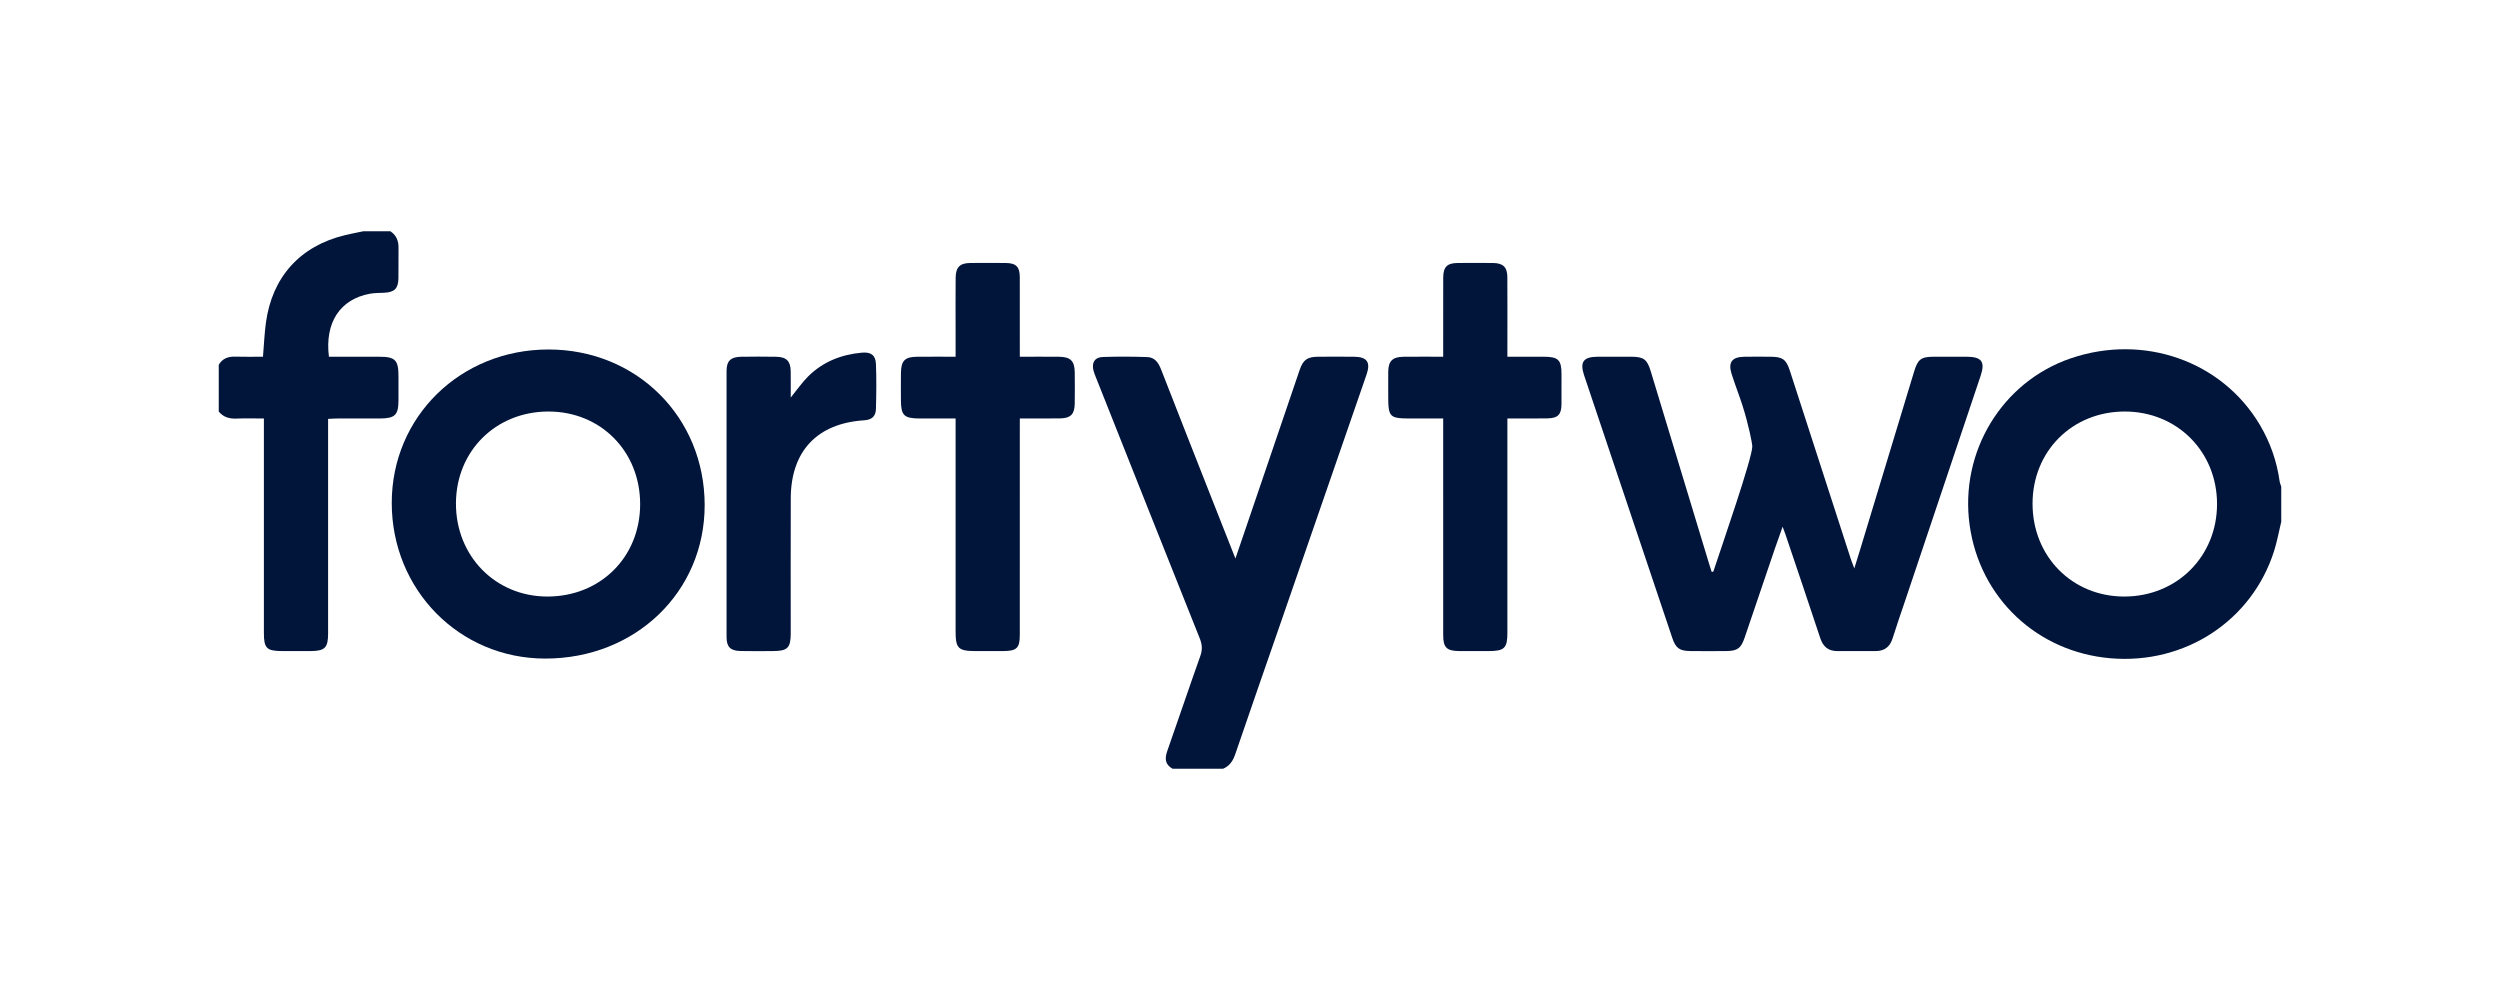
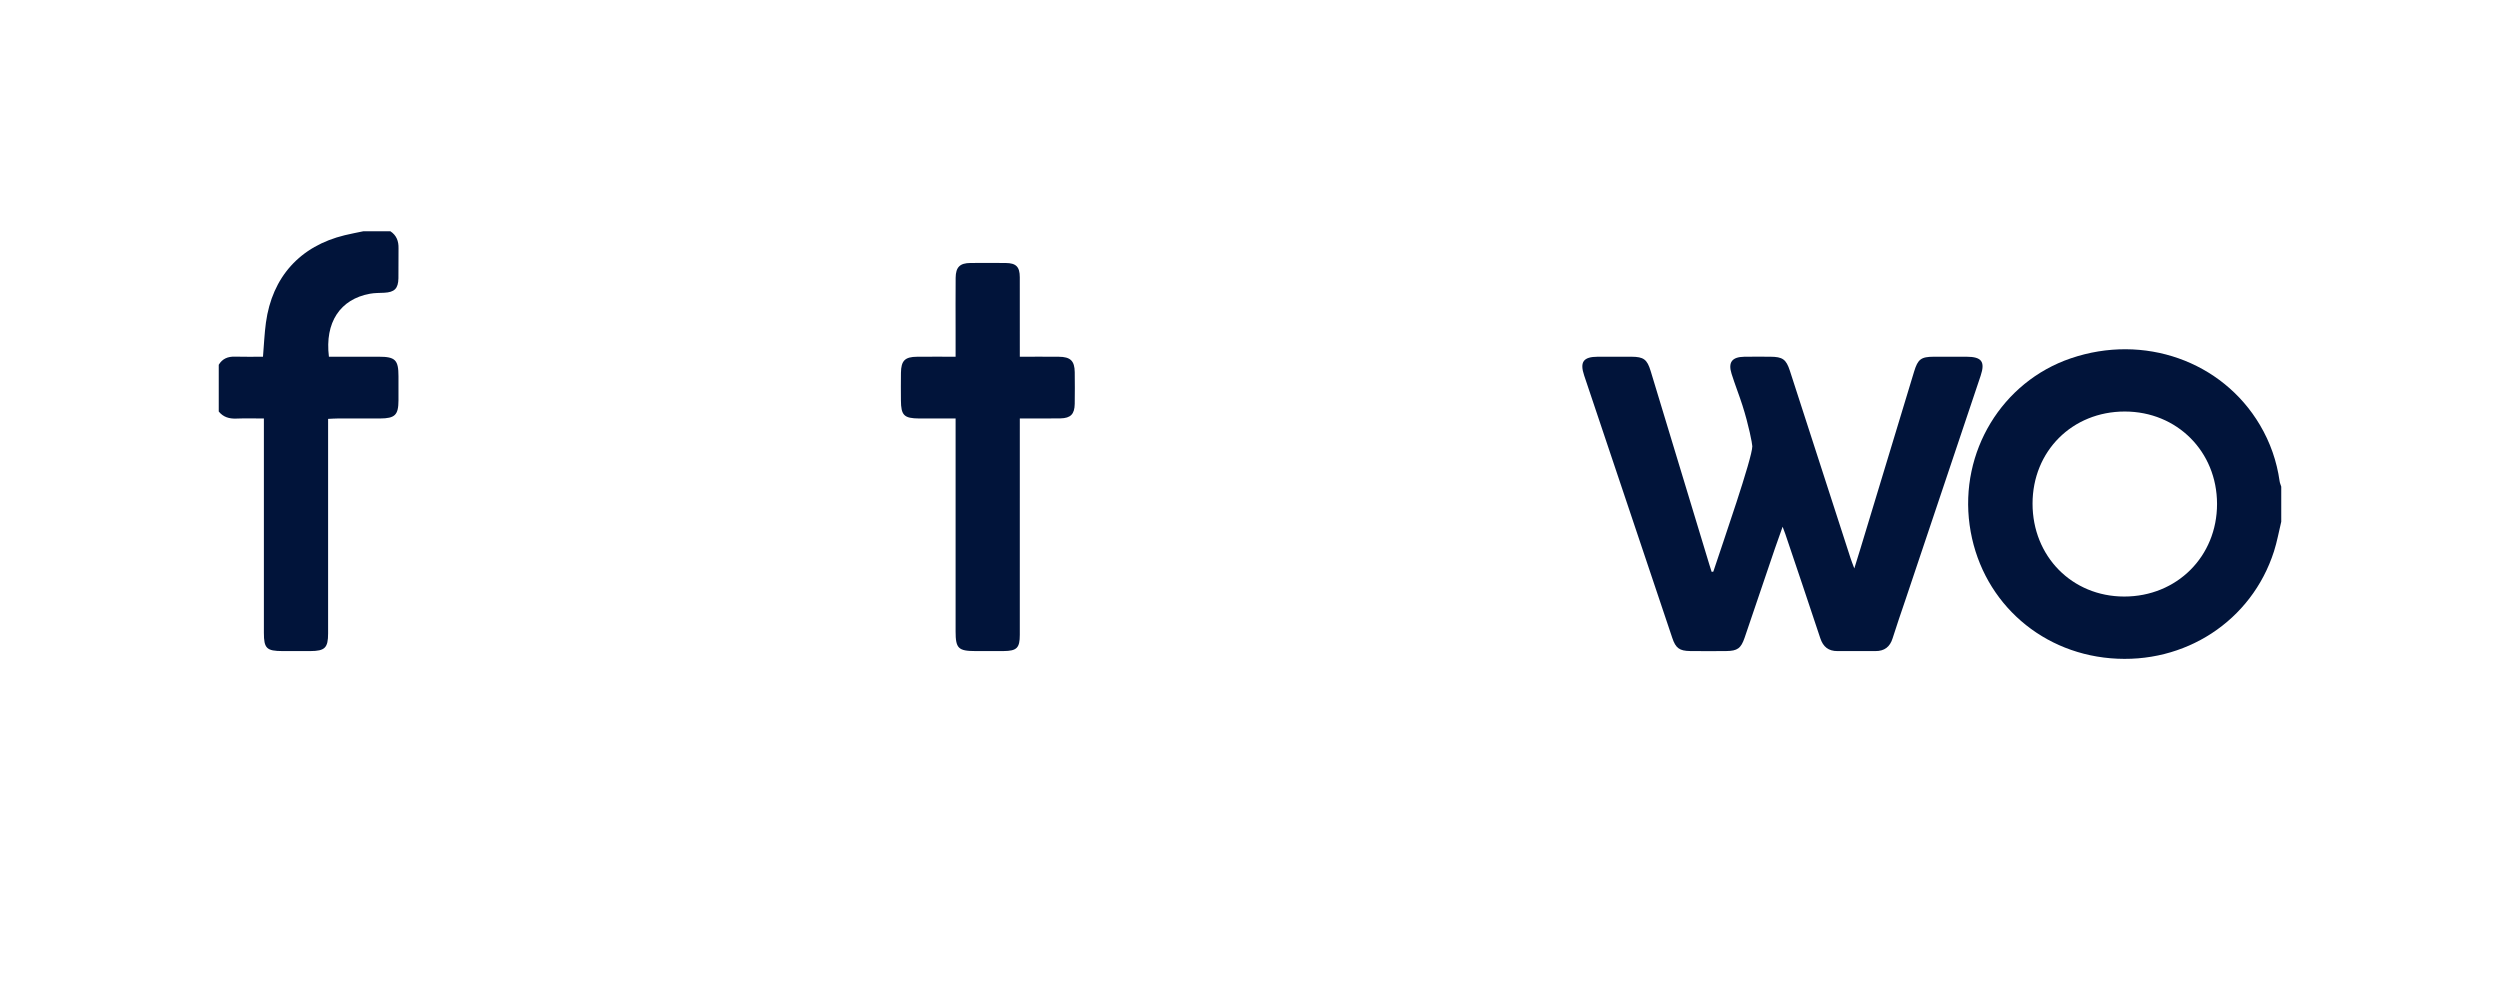
<svg xmlns="http://www.w3.org/2000/svg" width="200" height="80" viewBox="0 0 200 80" fill="none">
  <g clip-path="url(#clip0_0_3)">
    <path d="M182.37 38.5C182.143 36.897 181.621 35.395 180.795 34C177.766 28.881 171.506 26.676 165.665 28.666C160.159 30.541 156.759 36.143 157.57 42.004C158.376 47.831 162.96 52.163 168.851 52.662C174.788 53.165 180.135 49.675 181.919 44.107C182.166 43.334 182.309 42.527 182.5 41.736V38.932C182.456 38.788 182.391 38.647 182.37 38.5ZM169.93 47.723C165.765 47.718 162.603 44.51 162.604 40.292C162.605 36.092 165.778 32.922 169.982 32.922C174.162 32.922 177.359 36.123 177.363 40.312C177.367 44.517 174.146 47.728 169.93 47.723Z" fill="#01143A" />
-     <path d="M108.342 28.54C107.378 28.529 106.414 28.532 105.45 28.539C104.579 28.545 104.248 28.784 103.969 29.604C102.822 32.969 101.679 36.334 100.533 39.7C99.987 41.304 99.44 42.908 98.834 44.684C98.149 42.947 97.53 41.381 96.913 39.815C95.57 36.402 94.223 32.991 92.893 29.573C92.683 29.033 92.396 28.585 91.78 28.565C90.594 28.526 89.404 28.517 88.218 28.56C87.574 28.584 87.328 29 87.475 29.629C87.521 29.822 87.6 30.008 87.674 30.193C90.439 37.155 93.201 44.118 95.981 51.073C96.173 51.555 96.207 51.969 96.029 52.467C95.128 55 94.273 57.55 93.38 60.086C93.168 60.69 93.203 61.166 93.809 61.5H97.847C98.379 61.275 98.641 60.862 98.825 60.322C100.007 56.852 101.219 53.392 102.419 49.928C104.723 43.272 107.027 36.616 109.326 29.958C109.664 28.979 109.363 28.551 108.342 28.54Z" fill="#01143A" />
-     <path d="M31.878 32.033C31.88 31.389 31.879 30.744 31.878 30.099C31.877 28.794 31.621 28.538 30.312 28.538C28.975 28.537 27.638 28.537 26.313 28.537C25.975 25.798 27.207 23.934 29.598 23.498C29.97 23.431 30.356 23.438 30.735 23.42C31.556 23.38 31.858 23.089 31.874 22.263C31.89 21.463 31.867 20.662 31.882 19.861C31.893 19.29 31.722 18.823 31.228 18.5H29.074C28.577 18.605 28.076 18.697 27.582 18.817C24.009 19.683 21.77 22.156 21.273 25.816C21.155 26.688 21.119 27.572 21.039 28.538C20.294 28.538 19.541 28.553 18.789 28.532C18.228 28.517 17.79 28.693 17.5 29.183V32.922C17.865 33.374 18.345 33.509 18.915 33.486C19.623 33.457 20.334 33.479 21.111 33.479V34.349C21.111 39.776 21.111 45.202 21.111 50.628C21.111 51.873 21.33 52.084 22.609 52.086C23.349 52.087 24.088 52.089 24.828 52.086C25.993 52.081 26.247 51.828 26.248 50.676C26.248 45.227 26.248 39.779 26.248 34.33V33.511C26.535 33.498 26.754 33.481 26.973 33.48C28.116 33.477 29.259 33.483 30.402 33.478C31.6 33.472 31.874 33.201 31.878 32.033Z" fill="#01143A" />
+     <path d="M31.878 32.033C31.88 31.389 31.879 30.744 31.878 30.099C31.877 28.794 31.621 28.538 30.312 28.538C28.975 28.537 27.638 28.537 26.313 28.537C25.975 25.798 27.207 23.934 29.598 23.498C29.97 23.431 30.356 23.438 30.735 23.42C31.556 23.38 31.858 23.089 31.874 22.263C31.89 21.463 31.867 20.662 31.882 19.861C31.893 19.29 31.722 18.823 31.228 18.5H29.074C28.577 18.605 28.076 18.697 27.582 18.817C24.009 19.683 21.77 22.156 21.273 25.816C21.155 26.688 21.119 27.572 21.039 28.538C20.294 28.538 19.541 28.553 18.789 28.532C18.228 28.517 17.79 28.693 17.5 29.183V32.922C17.865 33.374 18.345 33.509 18.915 33.486C19.623 33.457 20.334 33.479 21.111 33.479C21.111 39.776 21.111 45.202 21.111 50.628C21.111 51.873 21.33 52.084 22.609 52.086C23.349 52.087 24.088 52.089 24.828 52.086C25.993 52.081 26.247 51.828 26.248 50.676C26.248 45.227 26.248 39.779 26.248 34.33V33.511C26.535 33.498 26.754 33.481 26.973 33.48C28.116 33.477 29.259 33.483 30.402 33.478C31.6 33.472 31.874 33.201 31.878 32.033Z" fill="#01143A" />
    <path d="M157.327 28.538C156.452 28.535 155.577 28.535 154.703 28.538C153.688 28.542 153.43 28.732 153.129 29.724C151.702 34.423 150.279 39.124 148.855 43.824C148.705 44.317 148.551 44.809 148.345 45.474C148.203 45.093 148.122 44.895 148.056 44.692C146.433 39.681 144.814 34.67 143.19 29.66C142.891 28.74 142.605 28.543 141.624 28.538C140.929 28.535 140.233 28.528 139.538 28.54C138.556 28.557 138.235 28.985 138.528 29.912C138.796 30.76 139.126 31.592 139.396 32.433C139.9 34.005 140.185 35.513 140.185 35.701C140.185 36.642 137.852 43.354 137.064 45.734C137.019 45.737 136.974 45.741 136.93 45.745C136.864 45.538 136.798 45.33 136.734 45.122C135.174 39.975 133.614 34.828 132.053 29.682C131.769 28.748 131.491 28.543 130.514 28.538C129.617 28.534 128.72 28.534 127.823 28.538C126.668 28.544 126.368 28.951 126.734 30.042C129.081 37.042 131.431 44.041 133.784 51.039C134.055 51.848 134.359 52.072 135.209 52.083C136.173 52.095 137.138 52.093 138.102 52.084C138.991 52.075 139.277 51.873 139.572 51.011C140.386 48.637 141.185 46.258 141.993 43.882C142.178 43.338 142.376 42.798 142.609 42.139C142.715 42.421 142.773 42.563 142.822 42.709C143.759 45.491 144.703 48.27 145.623 51.057C145.85 51.744 146.274 52.09 147 52.087C148.009 52.082 149.018 52.081 150.028 52.087C150.752 52.091 151.193 51.757 151.409 51.064C151.727 50.045 152.082 49.038 152.422 48.026C154.431 42.039 156.442 36.052 158.45 30.064C158.828 28.935 158.536 28.542 157.327 28.538Z" fill="#01143A" />
-     <path d="M43.88 27.959C36.84 27.958 31.346 33.331 31.34 40.221C31.334 47.183 36.748 52.681 43.614 52.686C50.83 52.692 56.37 47.365 56.373 40.418C56.376 33.381 50.94 27.96 43.88 27.959ZM43.777 47.723C39.63 47.716 36.462 44.48 36.476 40.266C36.49 36.072 39.671 32.92 43.886 32.922C48.064 32.925 51.216 36.116 51.212 40.339C51.208 44.571 48.028 47.73 43.777 47.723Z" fill="#01143A" />
    <path d="M84.702 28.54C83.695 28.531 82.688 28.538 81.585 28.538C81.585 28.197 81.585 27.956 81.585 27.715C81.585 25.869 81.588 24.022 81.583 22.176C81.58 21.343 81.287 21.047 80.459 21.04C79.517 21.03 78.576 21.031 77.634 21.039C76.794 21.046 76.462 21.367 76.452 22.221C76.438 23.622 76.448 25.024 76.448 26.426C76.448 27.109 76.448 27.793 76.448 28.538C75.373 28.538 74.369 28.53 73.366 28.54C72.392 28.548 72.09 28.851 72.076 29.827C72.065 30.561 72.07 31.295 72.074 32.029C72.08 33.228 72.323 33.471 73.537 33.478C74.493 33.483 75.449 33.479 76.448 33.479V37.235C76.448 41.662 76.447 46.089 76.448 50.517C76.448 51.875 76.664 52.085 78.057 52.086C78.797 52.087 79.537 52.09 80.276 52.085C81.345 52.077 81.584 51.84 81.584 50.788C81.585 45.293 81.585 39.798 81.585 34.303V33.475C82.737 33.475 83.788 33.491 84.838 33.47C85.655 33.453 85.964 33.129 85.978 32.313C85.992 31.468 85.989 30.622 85.979 29.777C85.967 28.867 85.637 28.547 84.702 28.54Z" fill="#01143A" />
-     <path d="M123.491 28.538C122.538 28.536 121.584 28.538 120.591 28.538V27.715C120.591 25.869 120.598 24.022 120.588 22.176C120.584 21.372 120.248 21.047 119.439 21.04C118.497 21.03 117.556 21.031 116.614 21.039C115.764 21.047 115.46 21.356 115.457 22.224C115.45 24.071 115.455 25.917 115.455 27.763V28.538C114.344 28.538 113.317 28.529 112.29 28.541C111.397 28.551 111.07 28.88 111.059 29.749C111.053 30.305 111.058 30.861 111.058 31.417C111.058 33.466 111.071 33.479 113.104 33.479C113.877 33.479 114.65 33.479 115.455 33.479V34.33C115.455 39.824 115.453 45.318 115.456 50.812C115.456 51.802 115.735 52.076 116.735 52.085C117.52 52.091 118.304 52.087 119.089 52.086C120.354 52.084 120.591 51.853 120.591 50.623C120.592 45.196 120.591 39.769 120.591 34.342V33.475C121.735 33.475 122.764 33.49 123.793 33.47C124.641 33.454 124.913 33.164 124.919 32.332C124.925 31.532 124.921 30.731 124.92 29.93C124.92 28.789 124.664 28.54 123.491 28.538Z" fill="#01143A" />
-     <path d="M68.945 28.213C67.308 28.361 65.847 28.936 64.672 30.093C64.174 30.584 63.774 31.173 63.258 31.805C63.258 31.046 63.267 30.369 63.256 29.691C63.243 28.892 62.916 28.557 62.107 28.542C61.165 28.525 60.223 28.526 59.282 28.541C58.457 28.555 58.126 28.876 58.125 29.674C58.12 36.771 58.12 43.869 58.125 50.967C58.126 51.752 58.43 52.06 59.223 52.08C60.097 52.102 60.972 52.089 61.846 52.085C63.008 52.081 63.258 51.829 63.258 50.667C63.259 47.062 63.248 43.458 63.261 39.854C63.276 36.088 65.376 33.86 69.147 33.623C69.783 33.584 70.059 33.262 70.075 32.715C70.108 31.515 70.123 30.312 70.075 29.113C70.046 28.405 69.667 28.148 68.945 28.213Z" fill="#01143A" />
  </g>
  <defs>
    <clipPath id="clip0_0_3">
      <rect width="165" height="43" fill="white" transform="translate(17.5 18.5)" />
    </clipPath>
  </defs>
</svg>